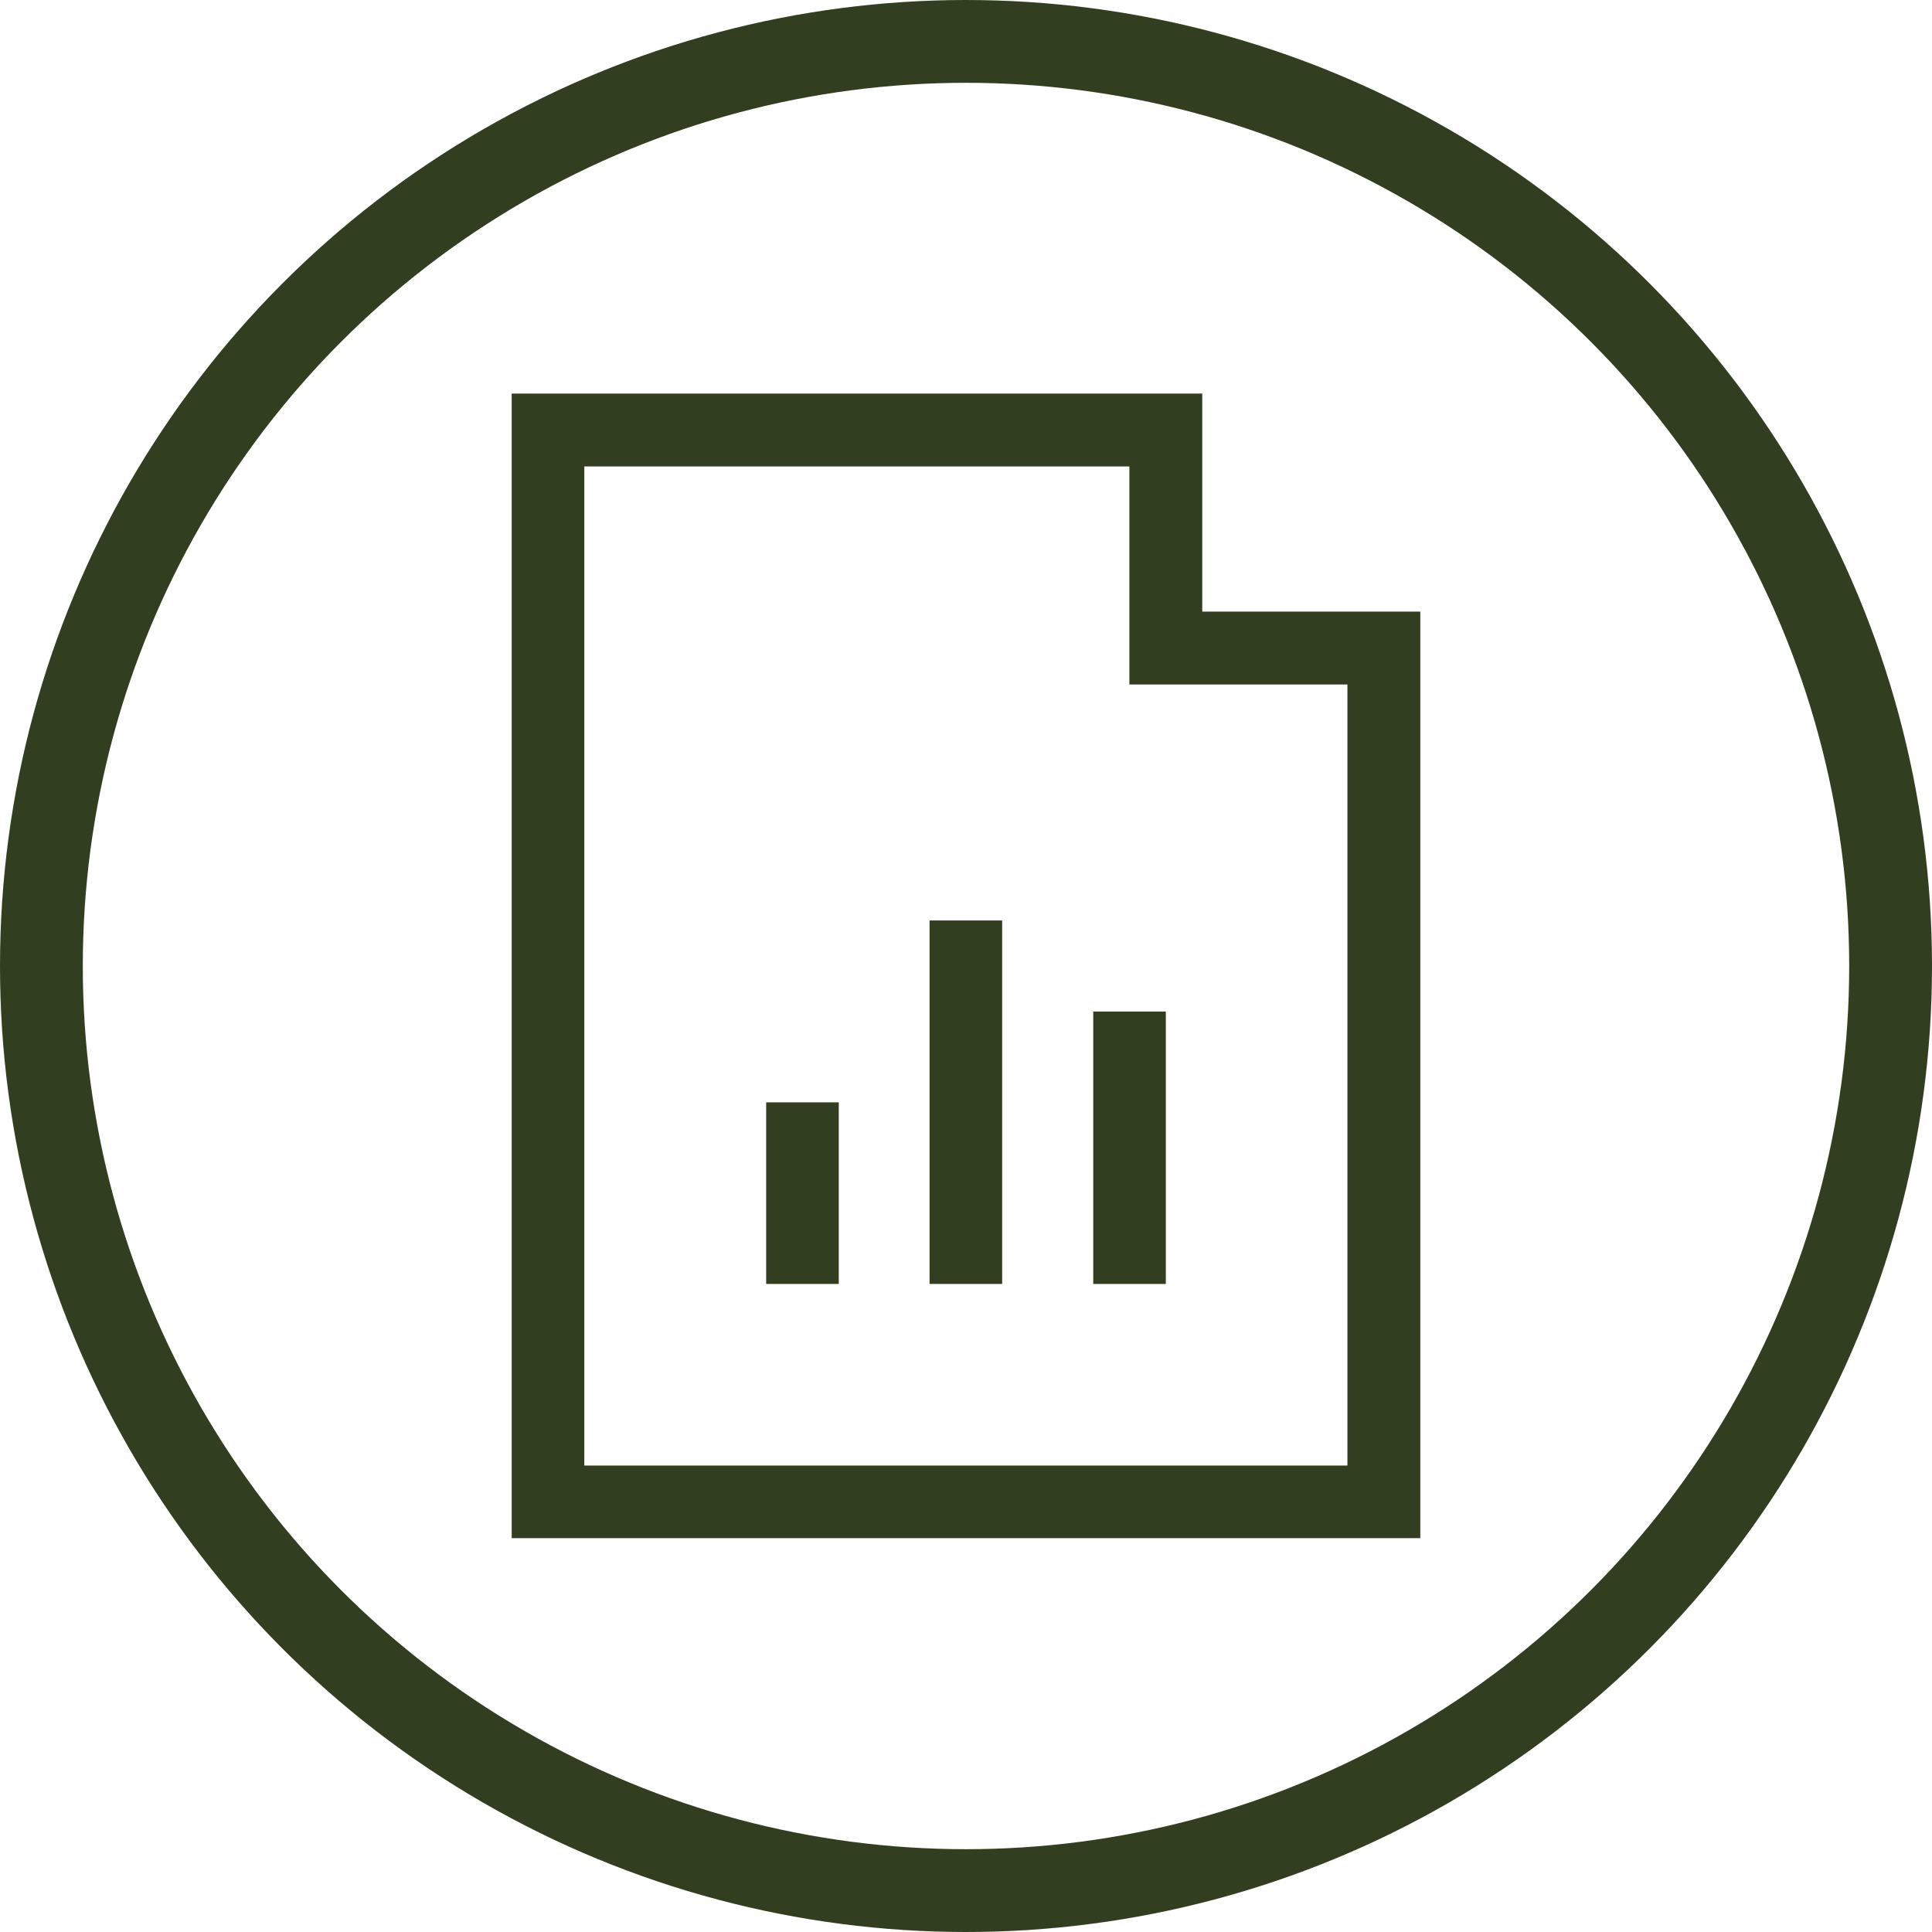
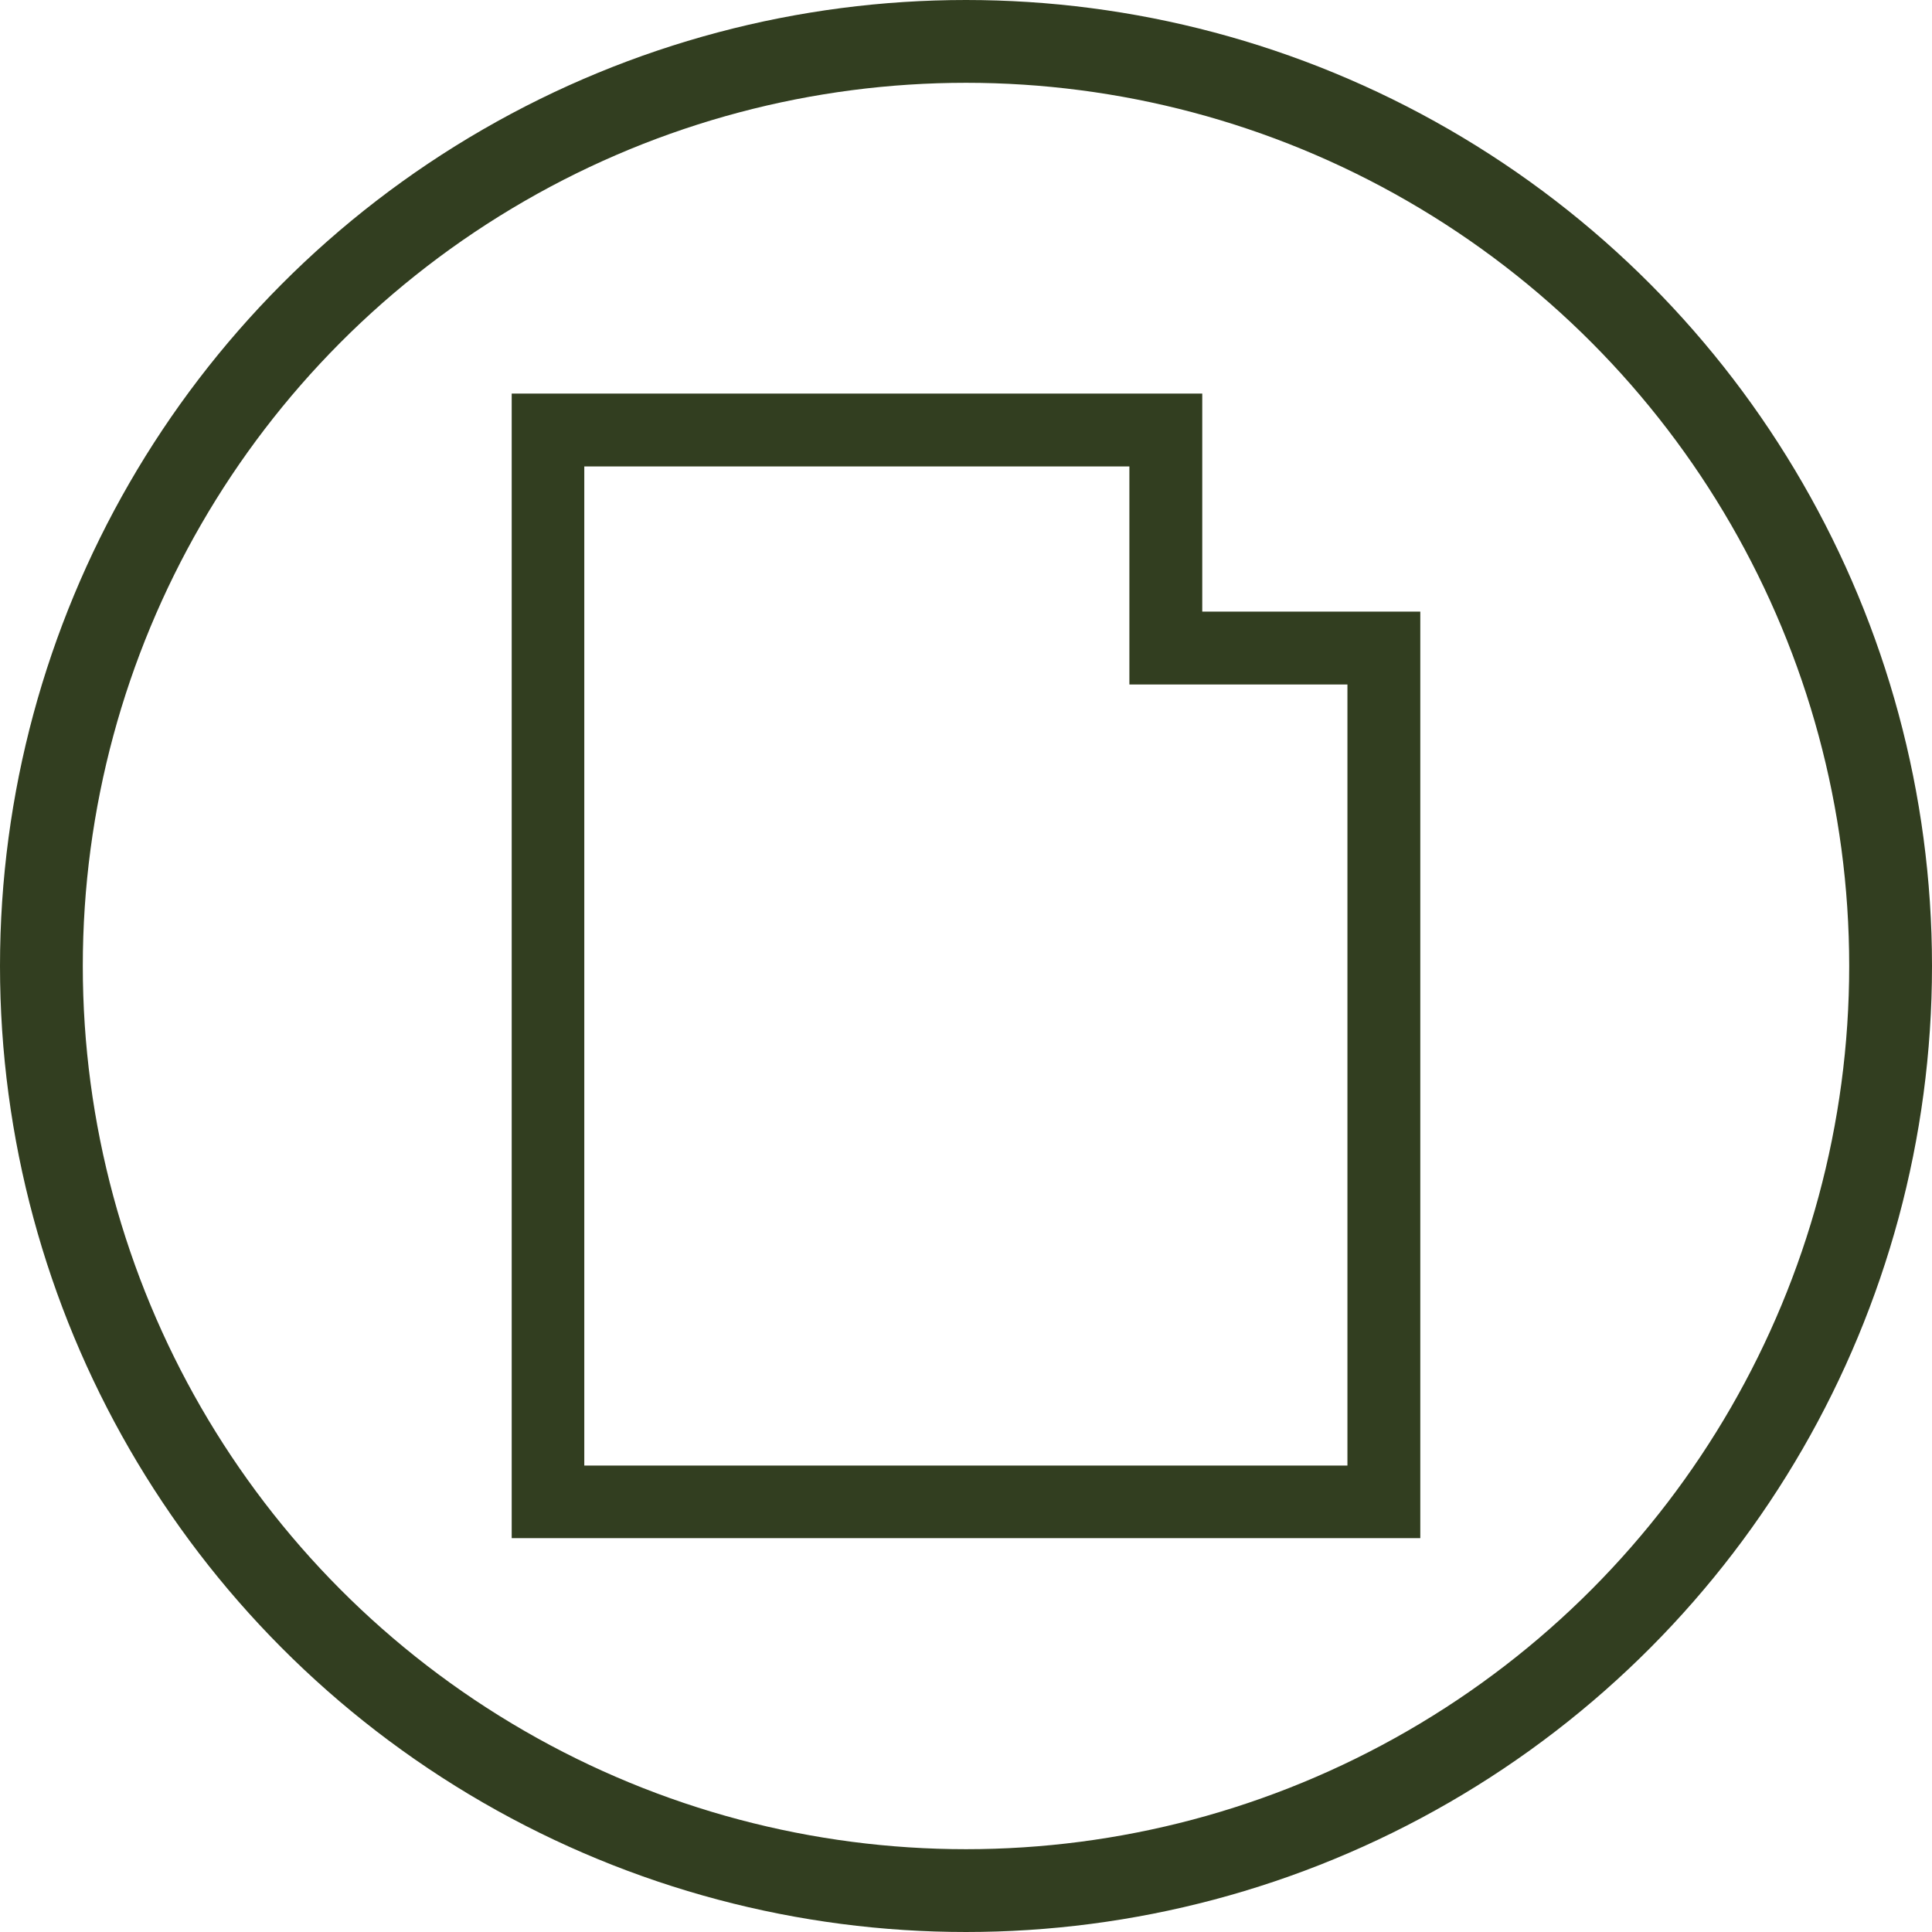
<svg xmlns="http://www.w3.org/2000/svg" id="Calque_2" data-name="Calque 2" viewBox="0 0 70 70">
  <defs>
    <style>
      .cls-1 {
        fill: none;
        stroke: #323e20;
        stroke-width: 3px;
      }

      .cls-2 {
        fill: #323e20;
      }
    </style>
  </defs>
  <g id="Calque_1-2" data-name="Calque 1">
    <circle class="cls-1" cx="35" cy="35" r="33.5" />
    <g>
      <path class="cls-2" d="M51.46,22.16h-7.9v-7.9h-25.02v41.47h32.92V22.16ZM48.82,53.1h-27.65V16.9h19.75v7.9h7.9v28.31Z" />
-       <rect class="cls-2" x="27.76" y="39.94" width="2.63" height="6.58" />
-       <rect class="cls-2" x="33.68" y="33.35" width="2.63" height="13.17" />
-       <rect class="cls-2" x="39.61" y="36.65" width="2.63" height="9.87" />
    </g>
  </g>
</svg>